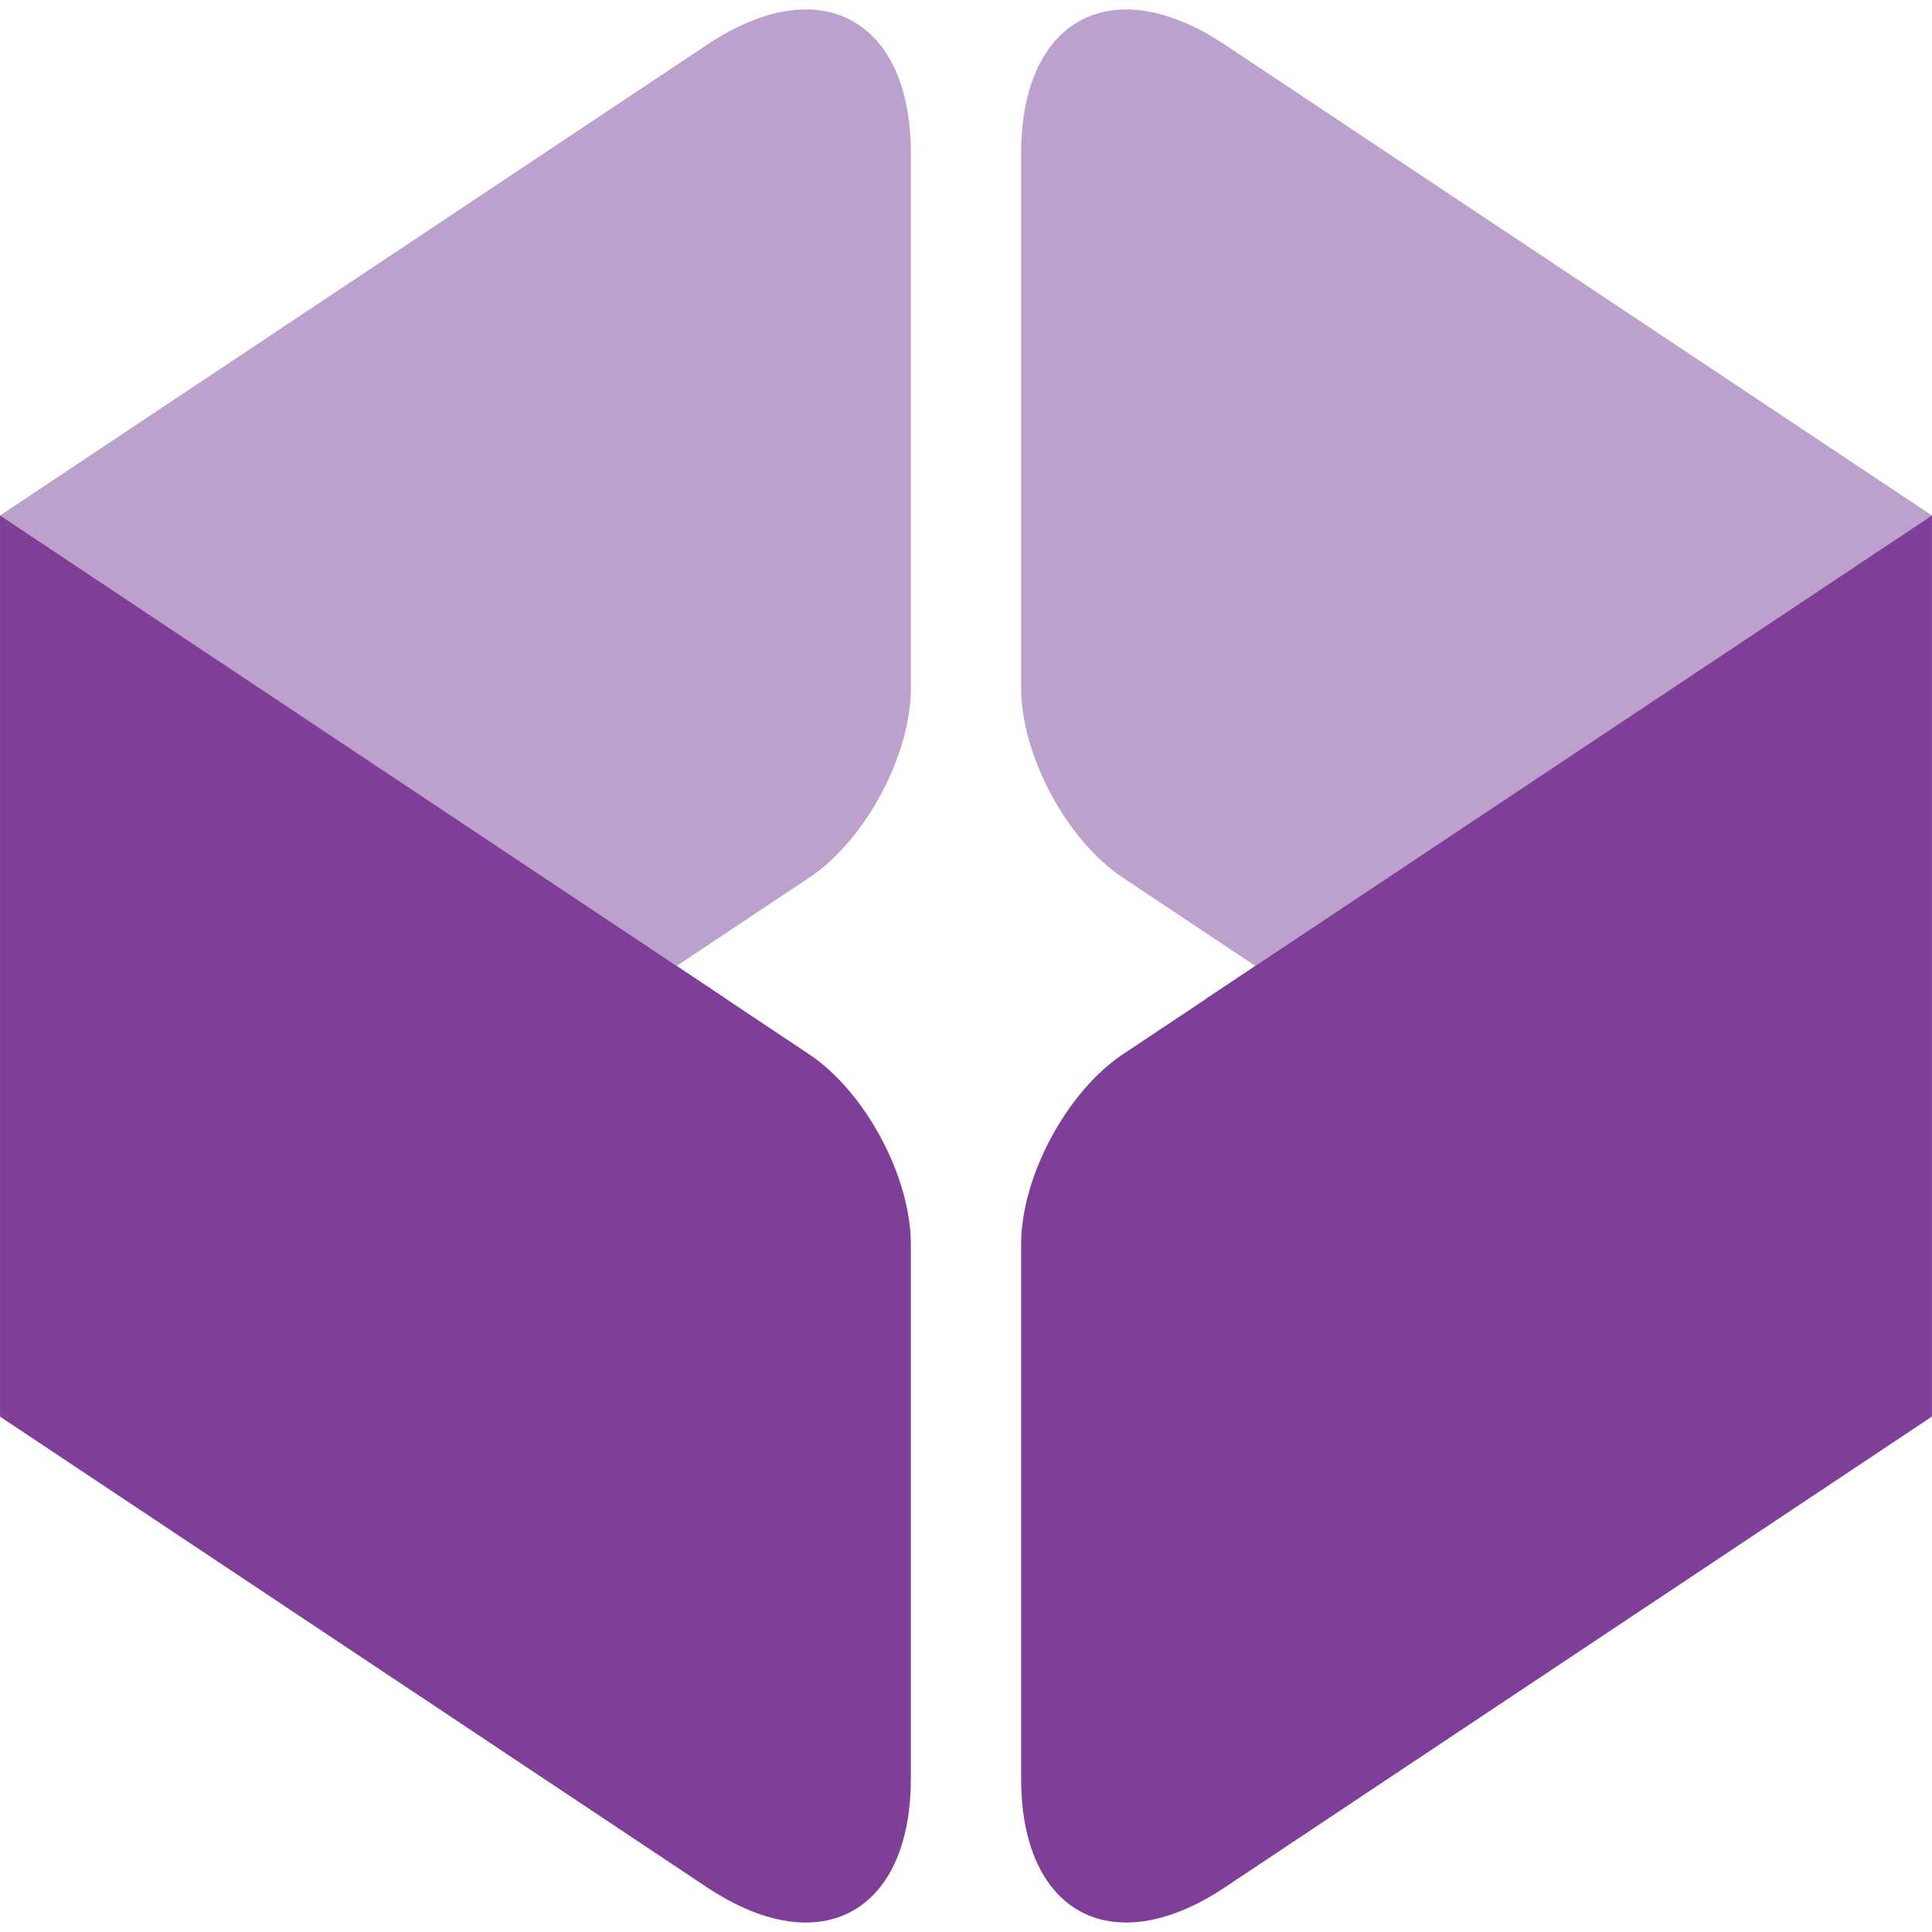
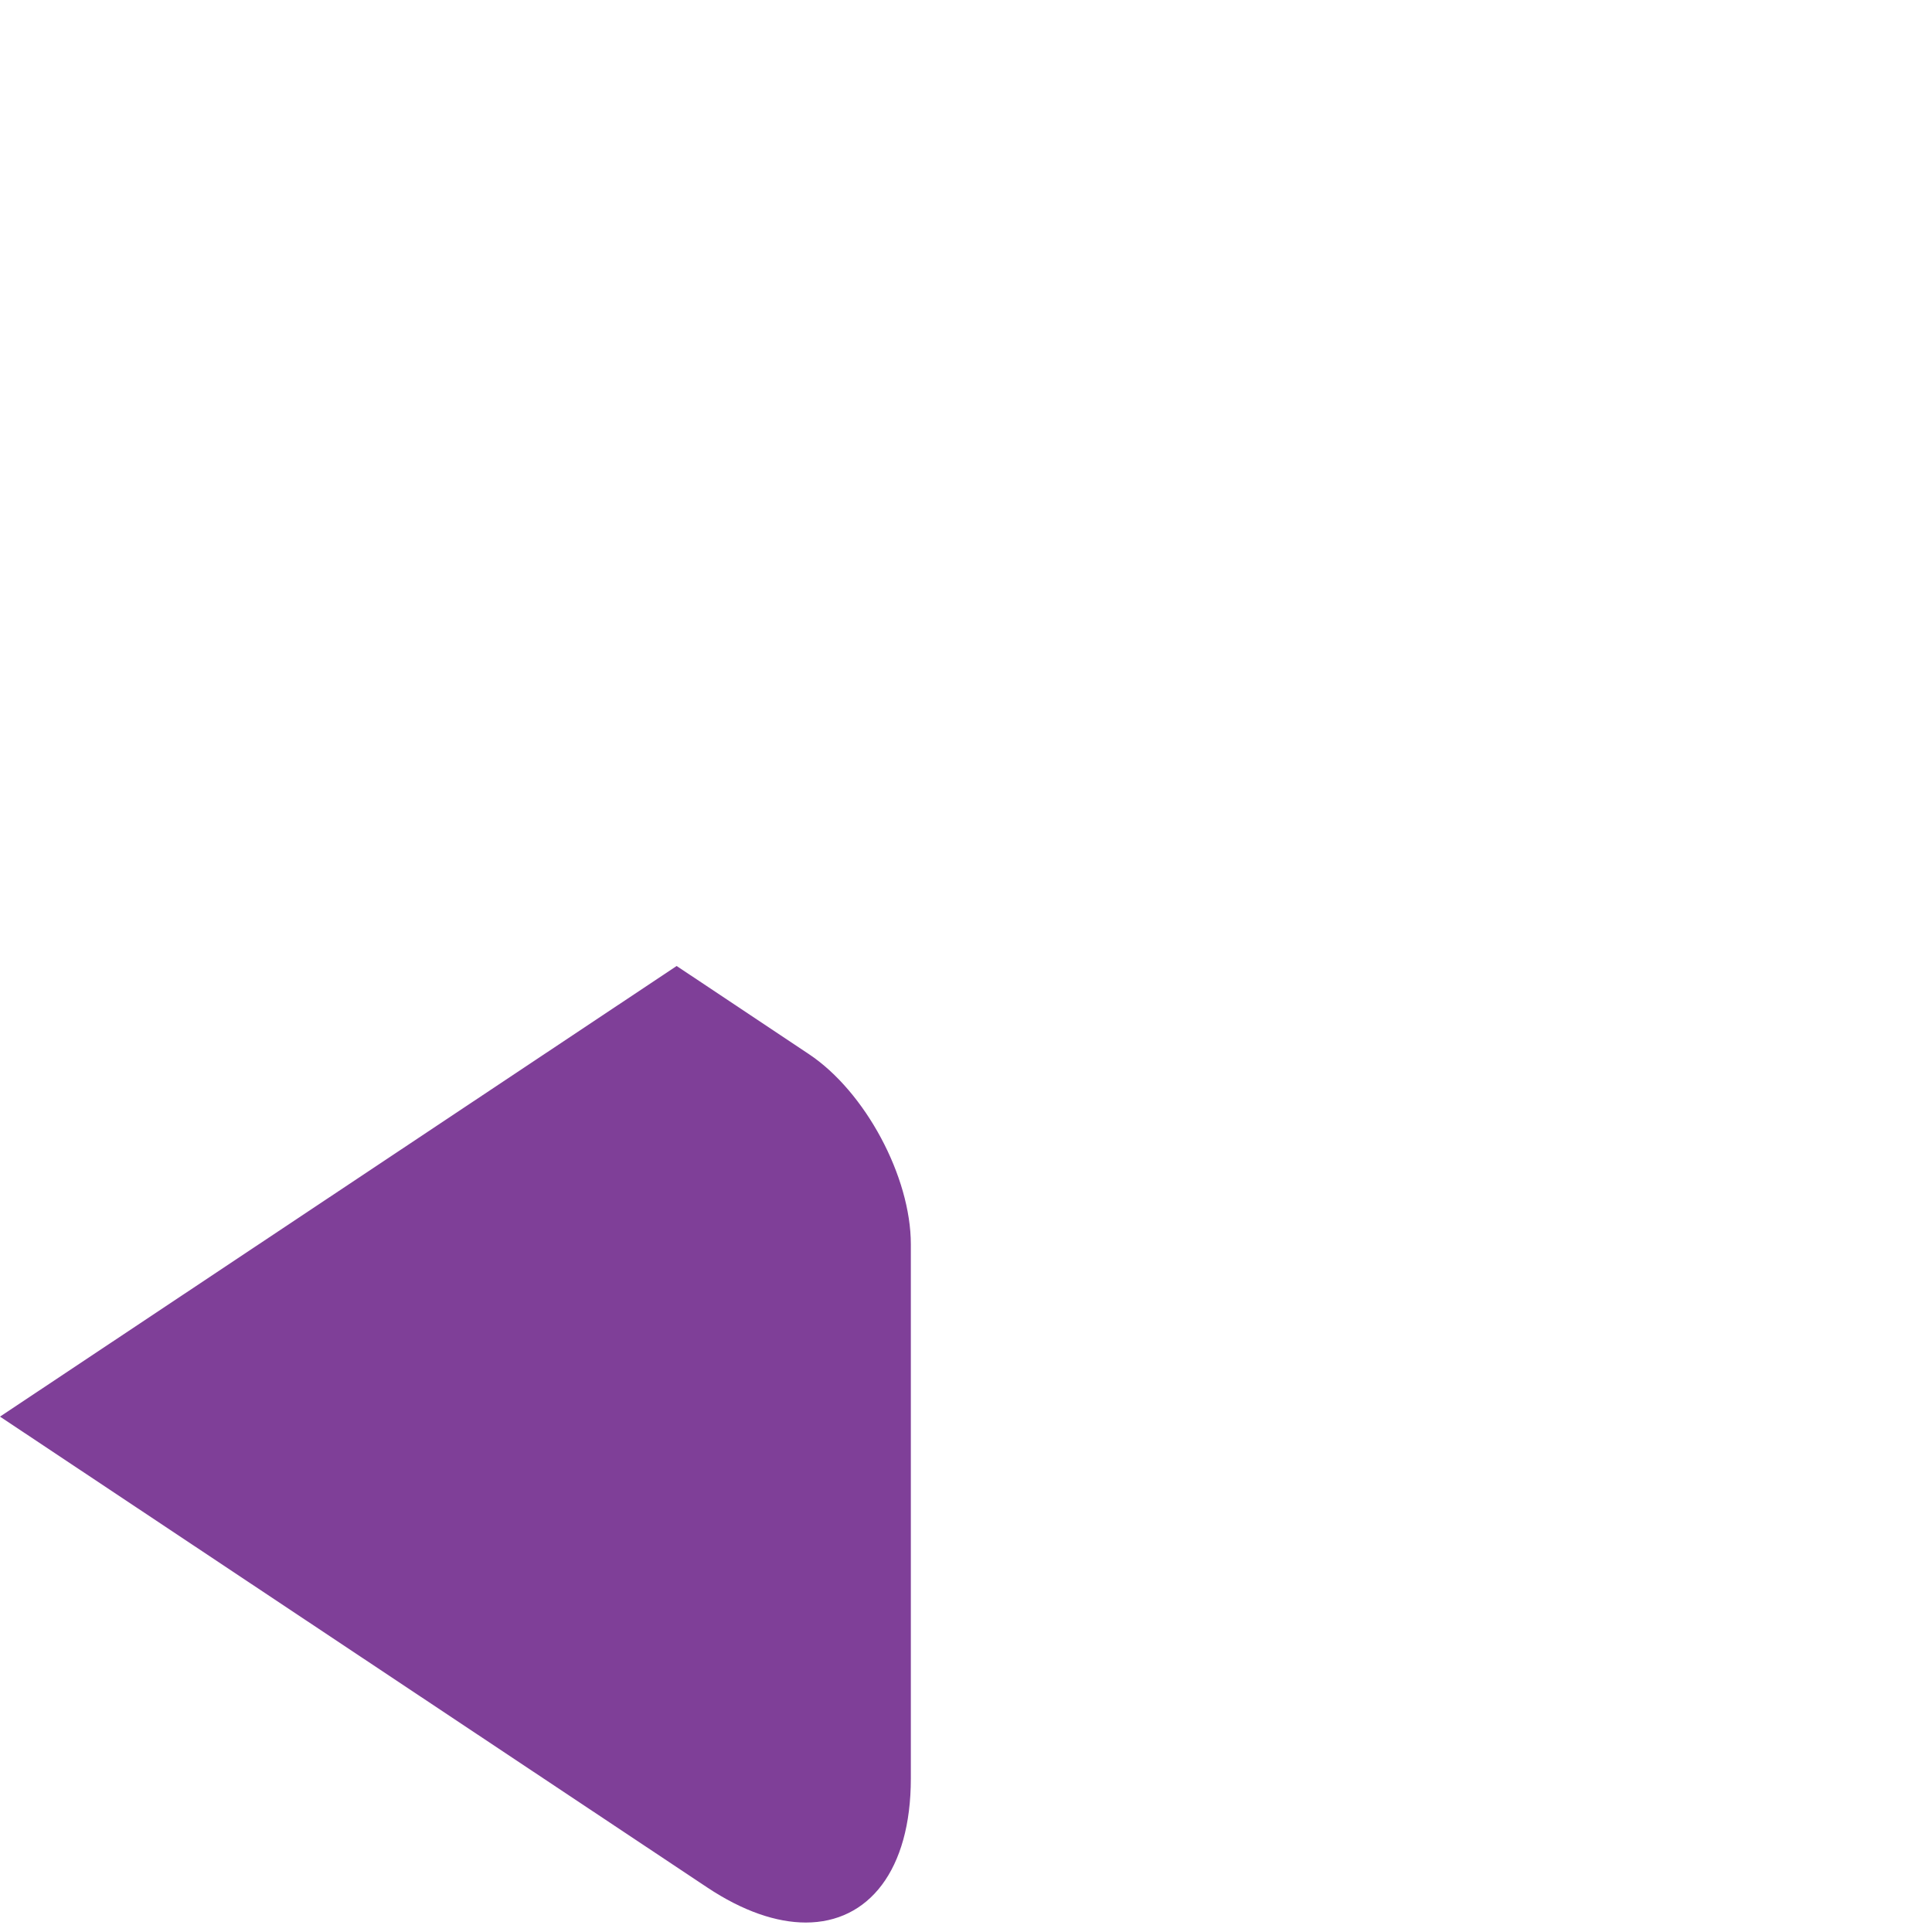
<svg xmlns="http://www.w3.org/2000/svg" height="40.002" width="40.002">
  <g fill="none" fill-rule="evenodd">
-     <path d="M14.644.924L0 10.674v18.657l16.75-11.156c1.166-.773 2.11-2.538 2.11-3.935V3.181c0-2.797-1.887-3.81-4.217-2.257" fill="#bca1cc" />
    <path d="M14.01 20.001L0 29.331l14.642 9.748c.741.493 1.437.727 2.042.727 1.297 0 2.175-1.077 2.175-2.983V25.764c0-1.4-.943-3.16-2.11-3.938l-2.739-1.825" fill="#7f3f98" />
-     <path d="M.001 10.674V29.33l15.002-8.668z" fill="#7f3f98" />
-     <path d="M25.359.924l14.643 9.75v18.657l-16.75-11.156c-1.165-.773-2.11-2.538-2.11-3.935V3.181c0-2.797 1.888-3.81 4.216-2.257" fill="#bca1cc" />
-     <path d="M25.993 20.001l-2.742 1.826c-1.164.776-2.109 2.537-2.109 3.938v11.058c0 1.906.878 2.983 2.175 2.983.605 0 1.301-.233 2.041-.727l14.643-9.749-14.008-9.329" fill="#7f3f98" />
-     <path d="M40.001 10.674L24.96 20.688l15.041 8.642z" fill="#7f3f98" />
  </g>
</svg>